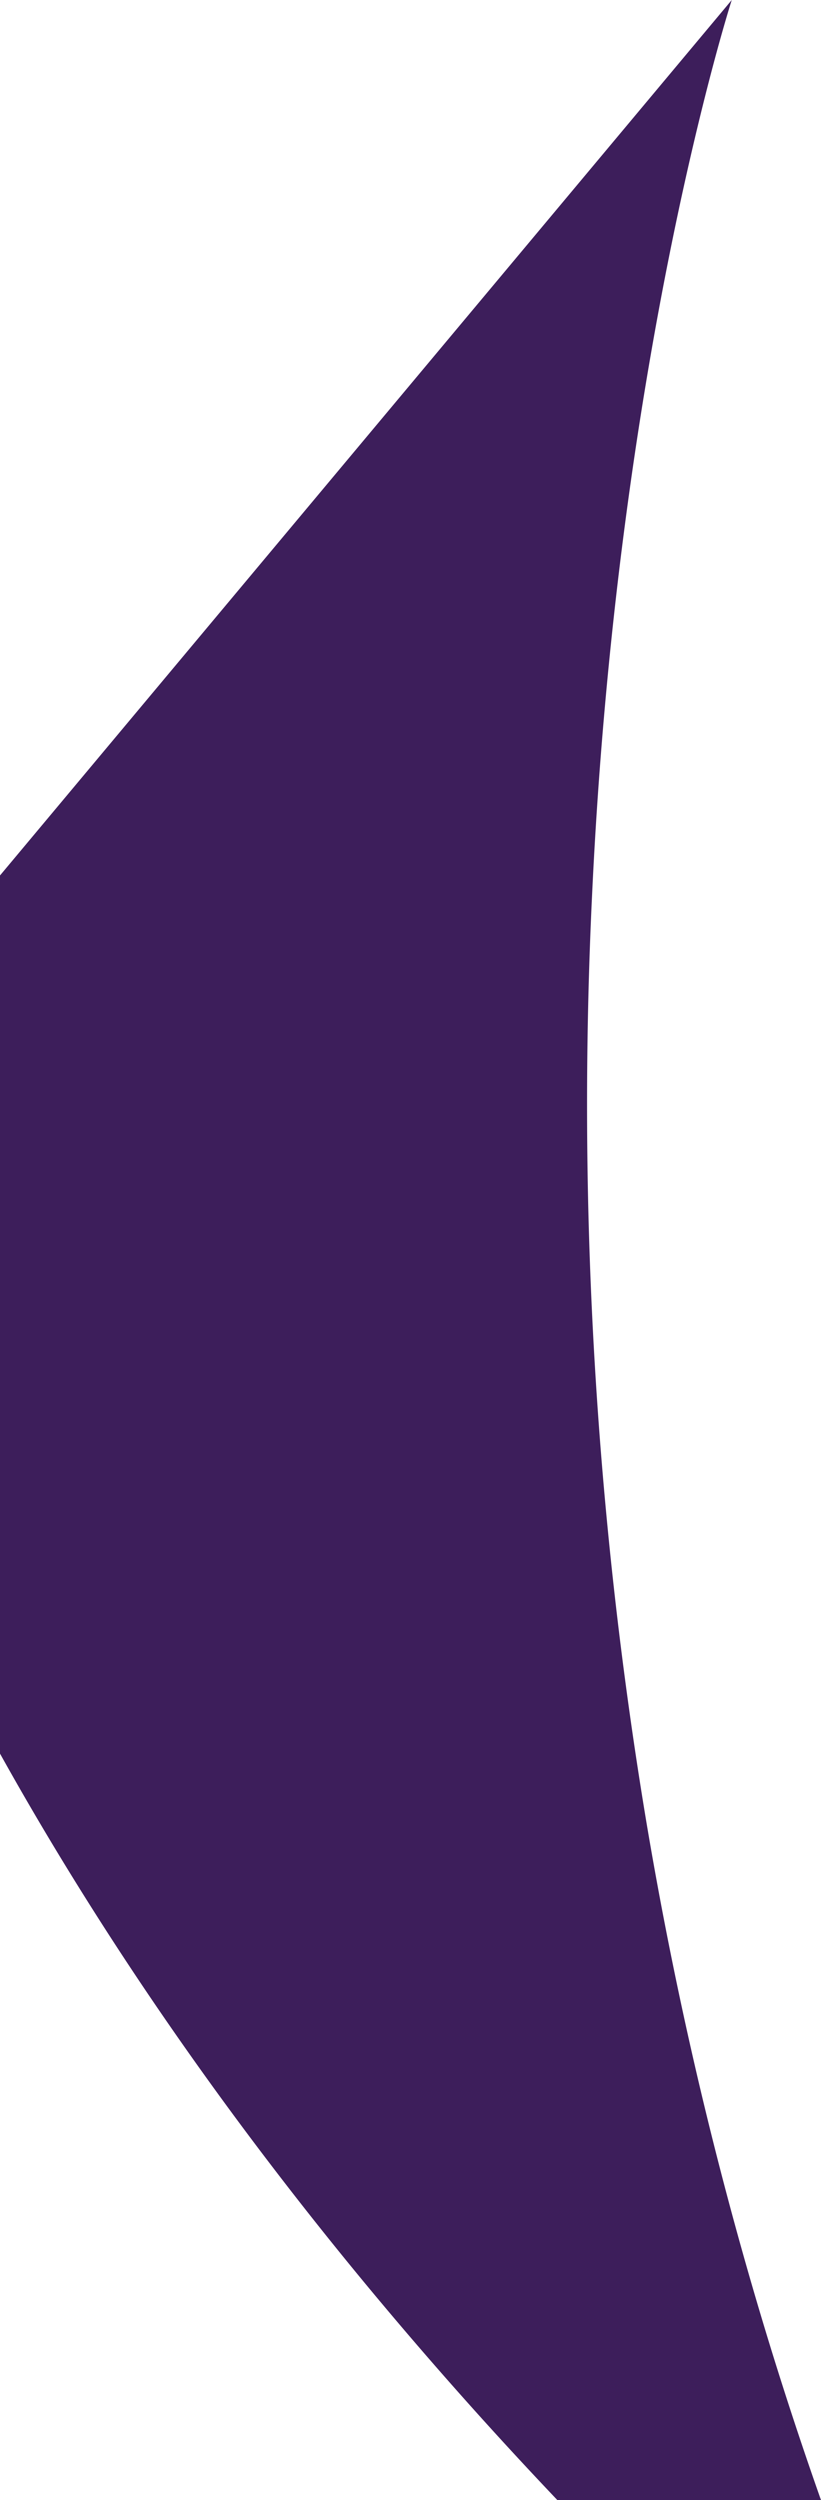
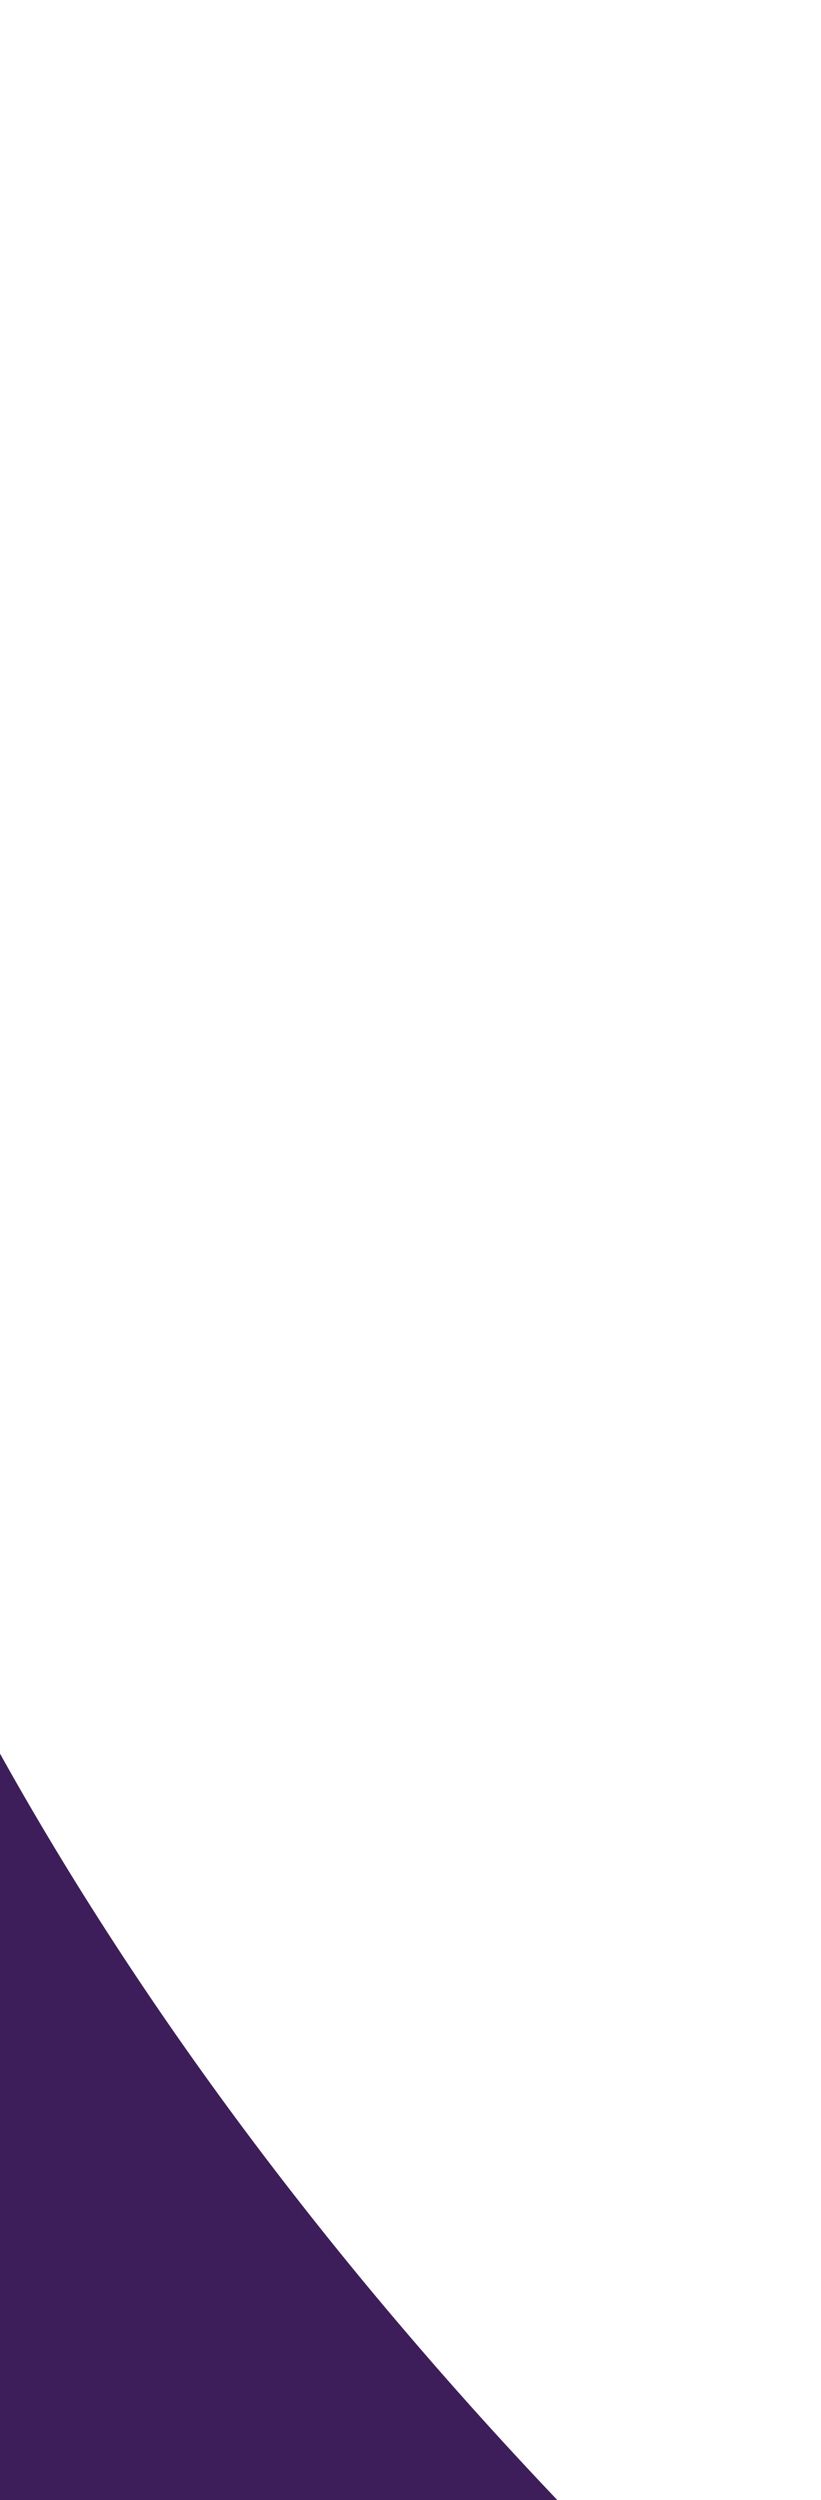
<svg xmlns="http://www.w3.org/2000/svg" width="300.712" height="914.684" viewBox="0 0 300.712 914.684">
-   <path data-name="Subtraction 71" d="M300.712 914.684h-96.558c-7.57-7.961-15.065-16-22.278-23.906a1529.824 1529.824 0 0 1-47.15-54.158 1423.61 1423.61 0 0 1-41.4-52.346 1332.595 1332.595 0 0 1-36.015-50.191C36.454 703.526 17.17 672.401-.001 641.571V320.298L268.026-.002c-.012.035-2.685 8.357-6.691 23.375-3.723 13.965-9.419 36.793-15.412 66.238-6.75 33.162-12.521 67.908-17.149 103.271-5.784 44.15-9.79 89.395-11.905 134.471a1597.412 1597.412 0 0 0 19.878 339.217 1511.996 1511.996 0 0 0 19.161 95.189 1483.856 1483.856 0 0 0 26.587 97.893 1457.589 1457.589 0 0 0 18.216 55.027Z" fill="#3d1e5b" />
+   <path data-name="Subtraction 71" d="M300.712 914.684h-96.558c-7.57-7.961-15.065-16-22.278-23.906a1529.824 1529.824 0 0 1-47.15-54.158 1423.61 1423.61 0 0 1-41.4-52.346 1332.595 1332.595 0 0 1-36.015-50.191C36.454 703.526 17.17 672.401-.001 641.571V320.298c-.012.035-2.685 8.357-6.691 23.375-3.723 13.965-9.419 36.793-15.412 66.238-6.75 33.162-12.521 67.908-17.149 103.271-5.784 44.15-9.79 89.395-11.905 134.471a1597.412 1597.412 0 0 0 19.878 339.217 1511.996 1511.996 0 0 0 19.161 95.189 1483.856 1483.856 0 0 0 26.587 97.893 1457.589 1457.589 0 0 0 18.216 55.027Z" fill="#3d1e5b" />
</svg>